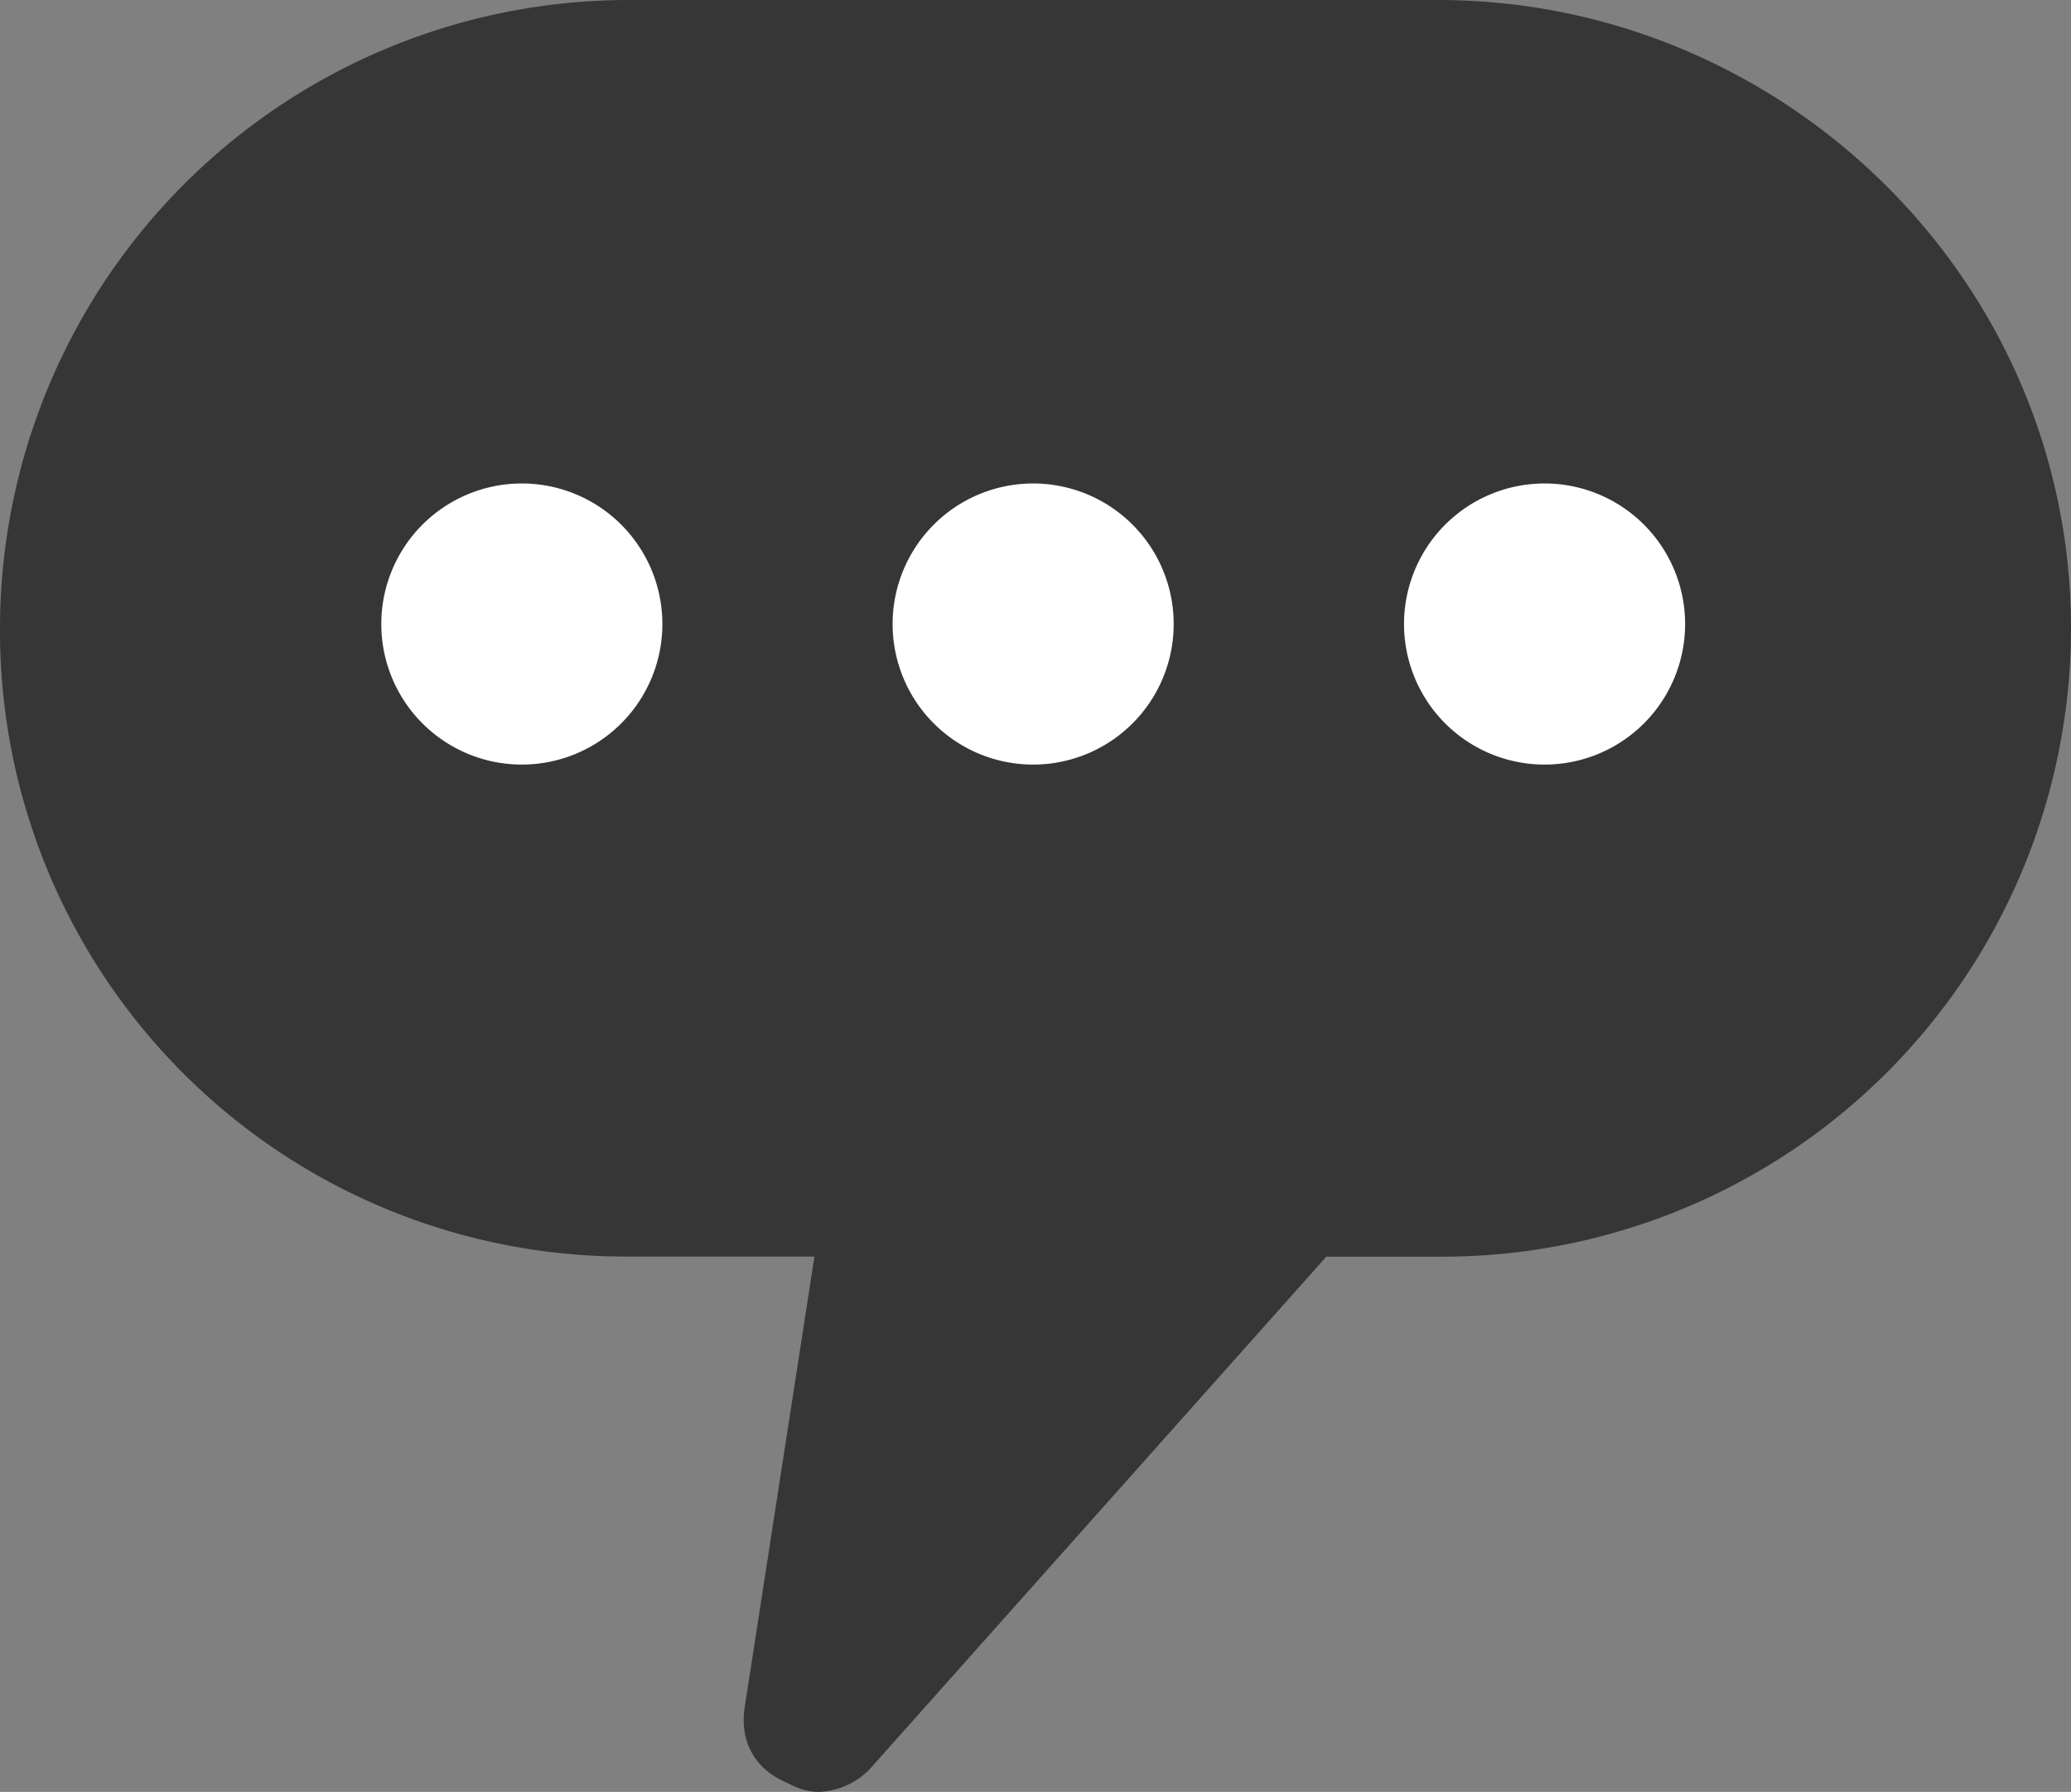
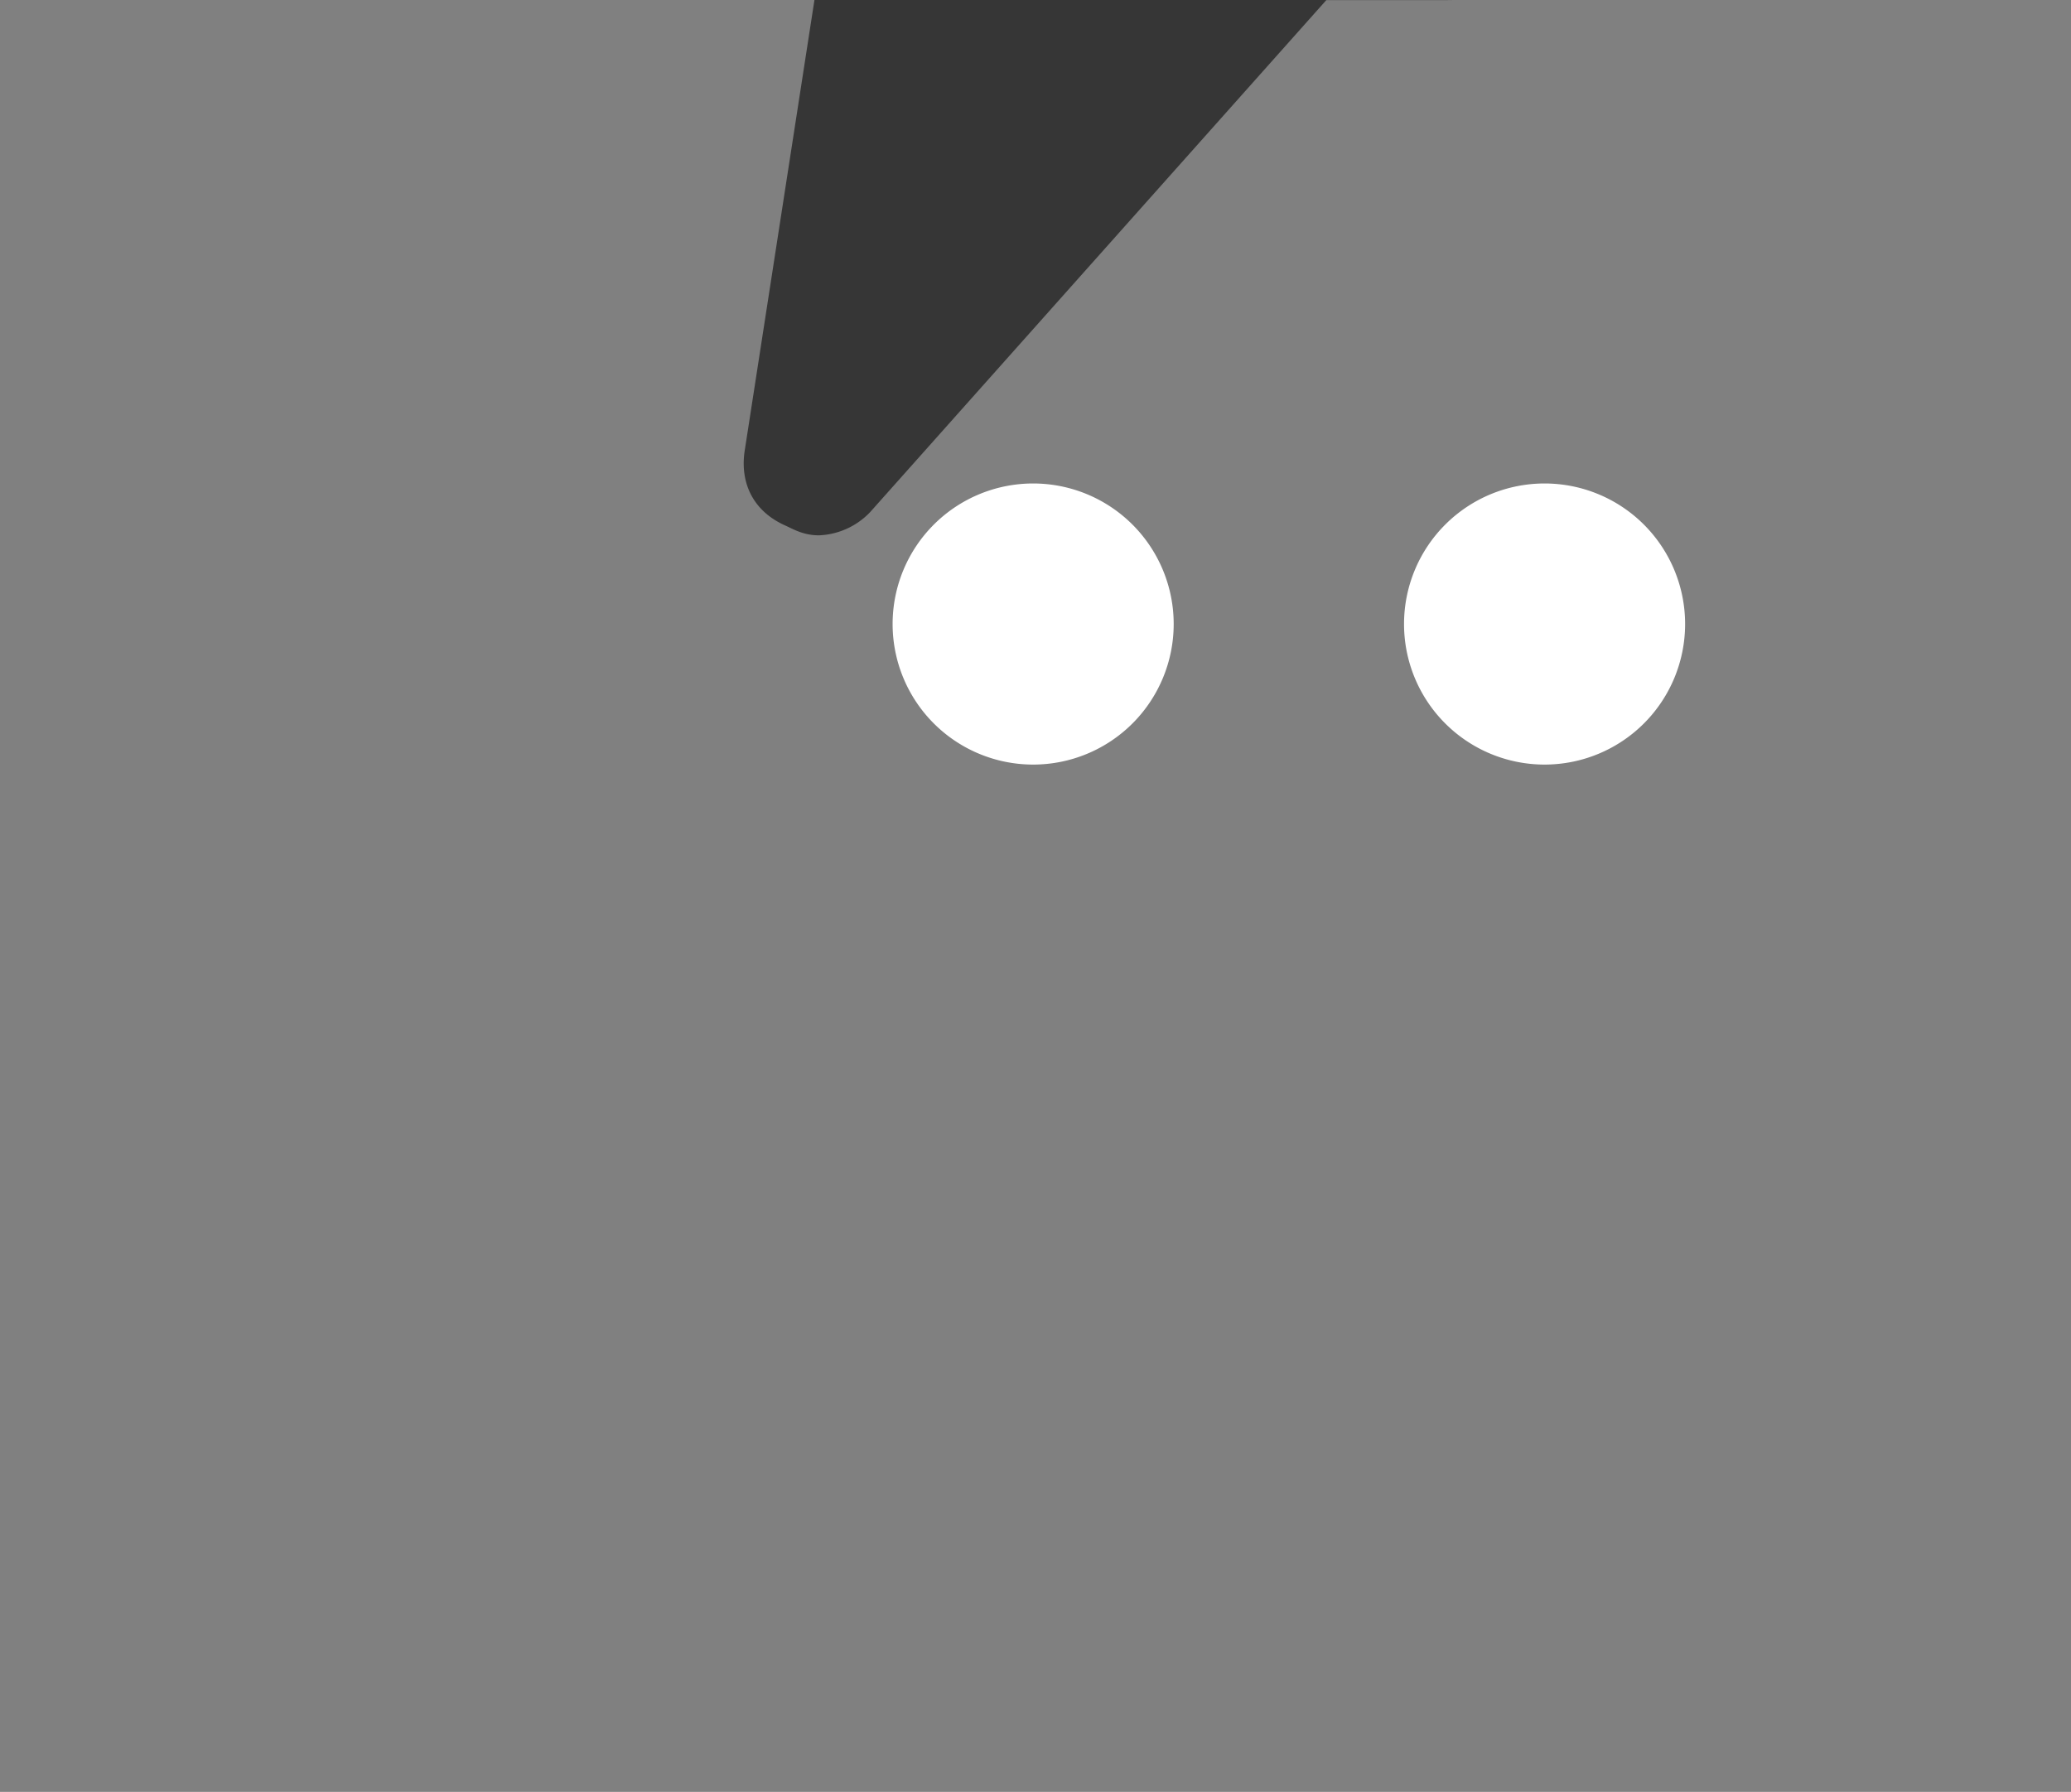
<svg xmlns="http://www.w3.org/2000/svg" width="18.494" height="16" viewBox="479 1069 18.494 16">
  <rect x="479" y="1069" width="18.494" height="16" fill="#808080" stroke="none" />
  <g data-name="Group 9608">
-     <path d="M491.842 1069h-7.232a5.614 5.614 0 0 0-5.61 5.61 5.587 5.587 0 0 0 5.61 5.61h1.663l-.624 4.032c-.041.29.083.54.374.665.084.041.167.083.291.083a.667.667 0 0 0 .457-.208l4.073-4.571h1.04a5.614 5.614 0 0 0 5.61-5.61c0-3.118-2.577-5.611-5.652-5.611" fill="#363636" fill-rule="evenodd" data-name="Path 8709" />
-     <path d="M483.66 1073.317a1.255 1.255 0 1 1 0 2.51 1.255 1.255 0 0 1 0-2.51" fill="#fff" fill-rule="evenodd" data-name="Path 8710" />
+     <path d="M491.842 1069h-7.232h1.663l-.624 4.032c-.041.29.083.54.374.665.084.041.167.083.291.083a.667.667 0 0 0 .457-.208l4.073-4.571h1.04a5.614 5.614 0 0 0 5.61-5.61c0-3.118-2.577-5.611-5.652-5.611" fill="#363636" fill-rule="evenodd" data-name="Path 8709" />
    <path d="M488.226 1073.317a1.255 1.255 0 1 1 0 2.51 1.255 1.255 0 0 1 0-2.51" fill="#fff" fill-rule="evenodd" data-name="Path 8711" />
    <path d="M492.793 1073.317a1.255 1.255 0 1 1 0 2.51 1.255 1.255 0 0 1 0-2.51" fill="#fff" fill-rule="evenodd" data-name="Path 8712" />
  </g>
</svg>